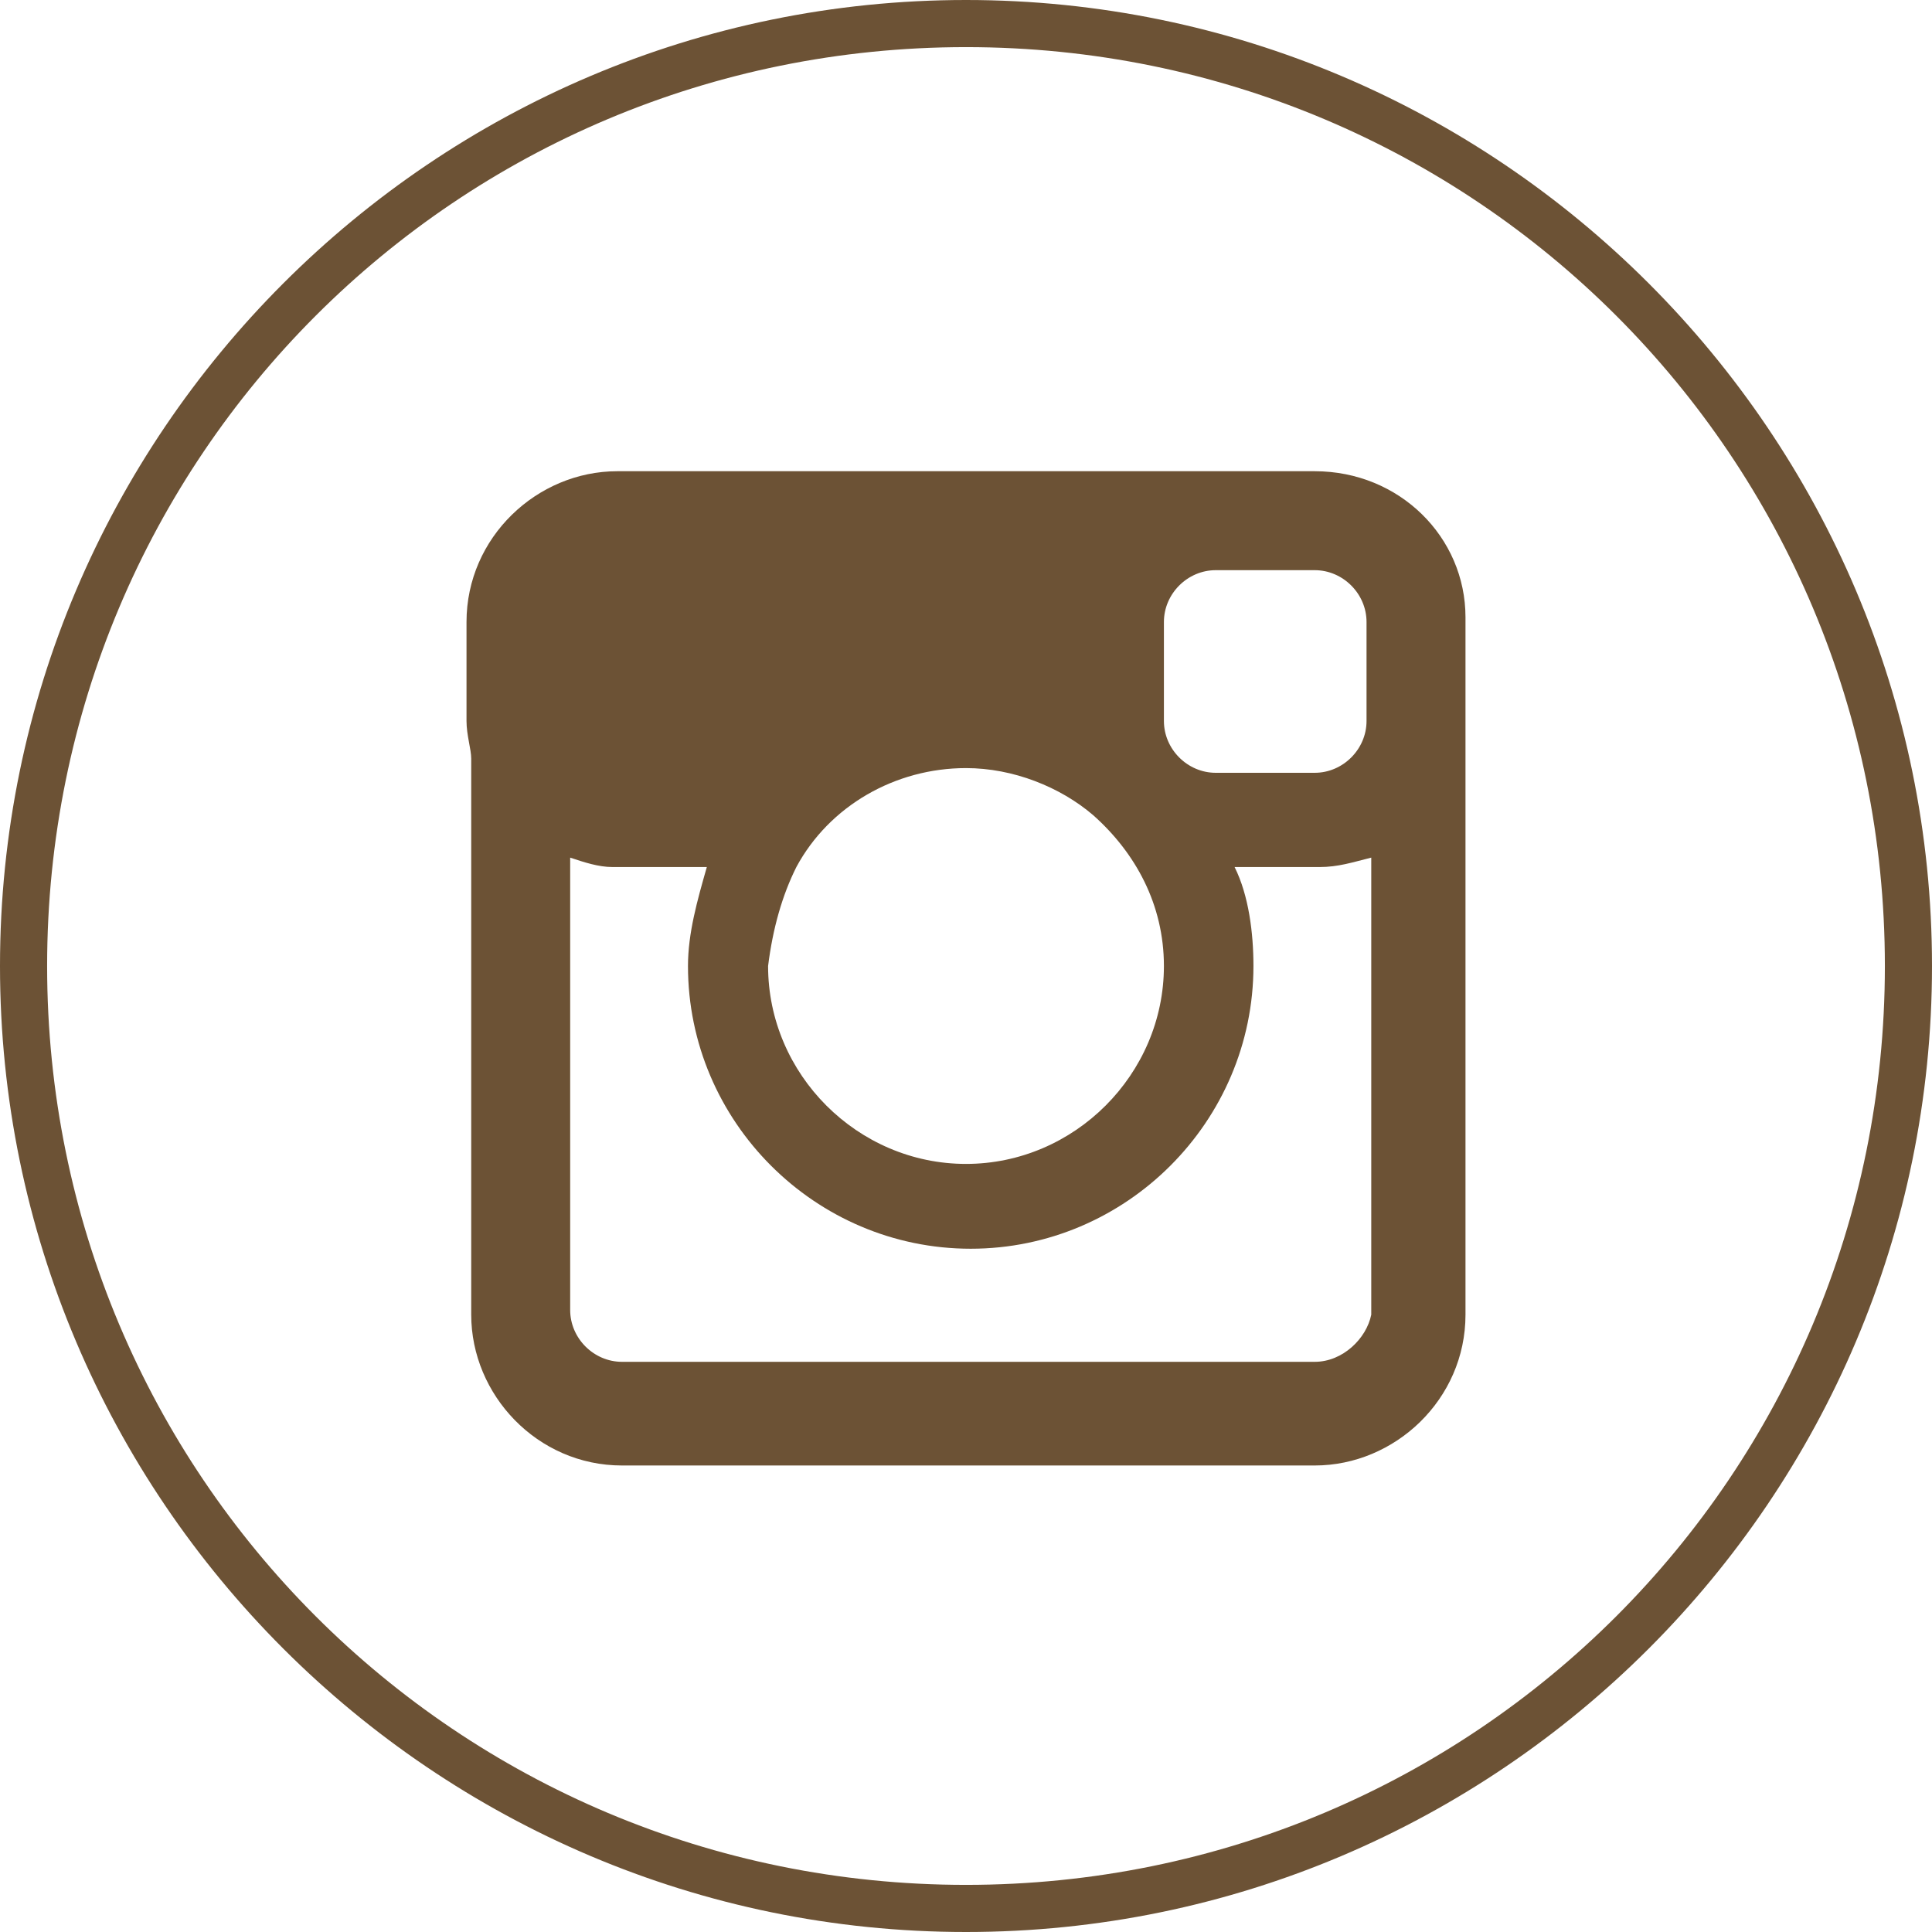
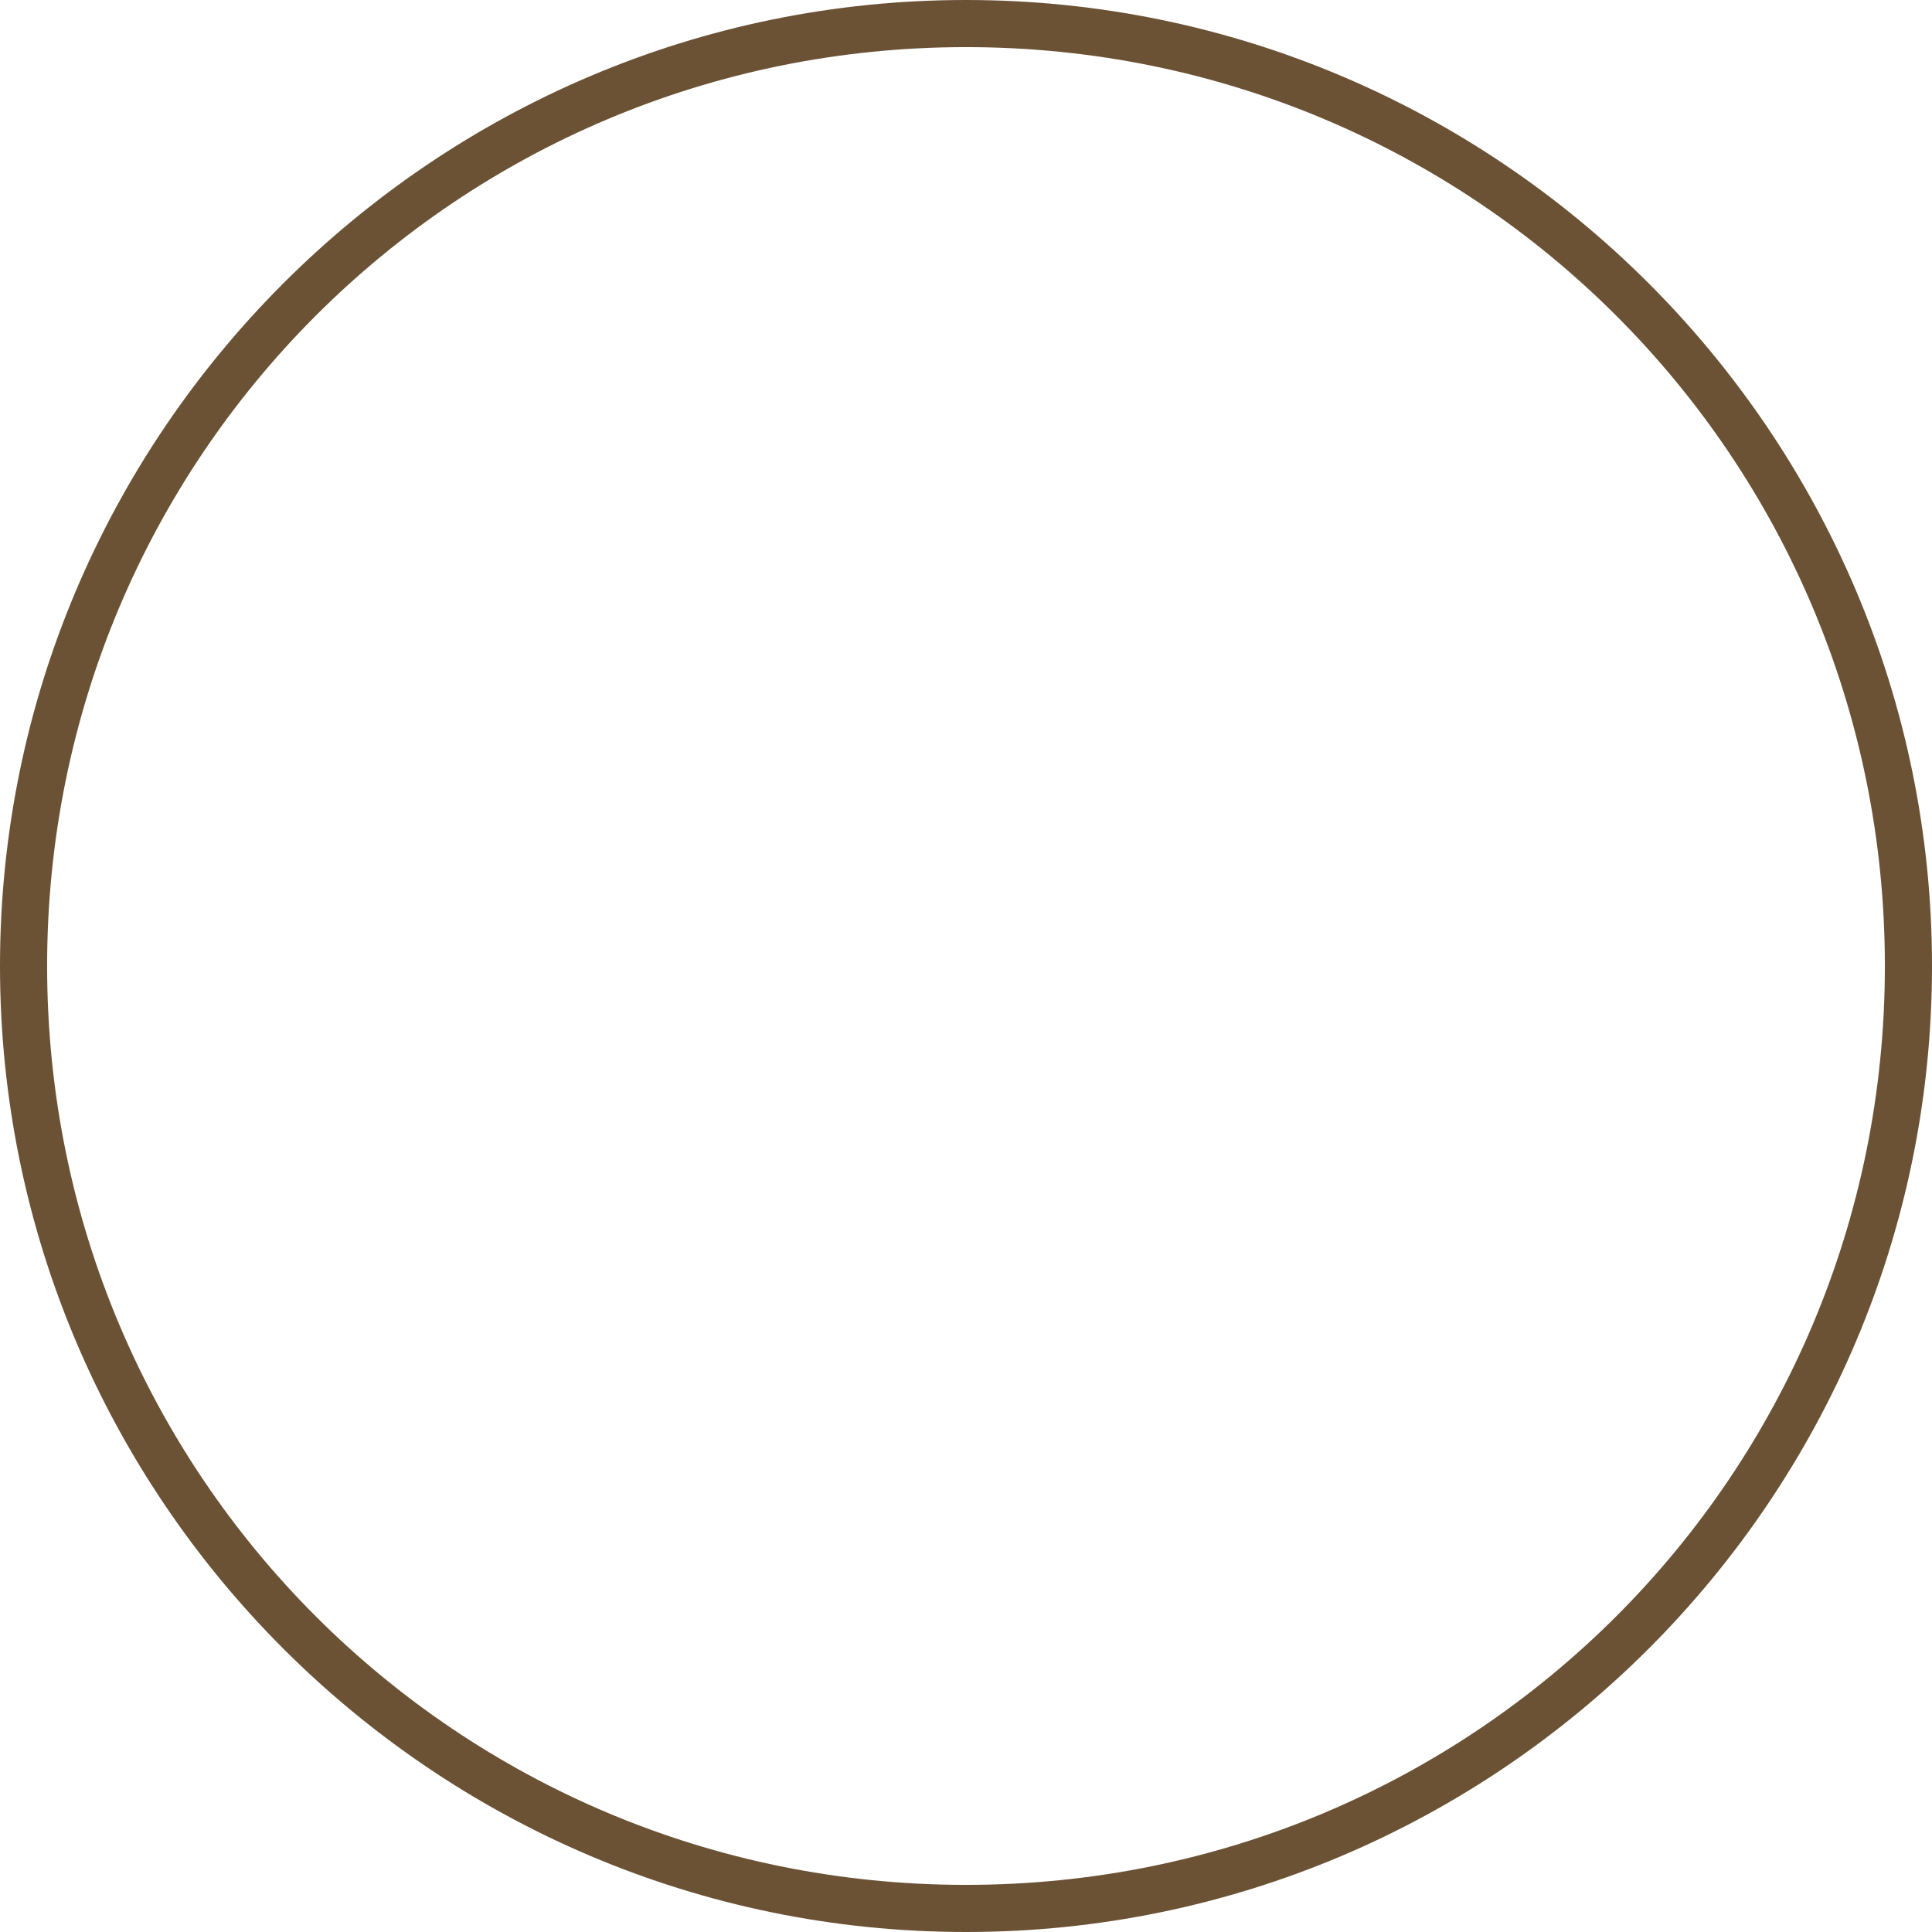
<svg xmlns="http://www.w3.org/2000/svg" version="1.1" id="レイヤー_1" x="0px" y="0px" width="41px" height="41px" viewBox="0 0 41 41" style="enable-background:new 0 0 41 41;" xml:space="preserve">
  <style type="text/css">
	.st0{fill:#6c5235;}
</style>
  <path class="st0" d="M20.5,41C9.2,41,0,31.8,0,20.5S9.2,0,20.5,0S41,9.2,41,20.5S31.8,41,20.5,41z M20.5,1C9.7,1,1,9.7,1,20.5  S9.7,40,20.5,40S40,31.3,40,20.5S31.3,1,20.5,1z" />
-   <path class="st0" d="M27.9,10h-2.1h-4.9h-7.7h-0.1c-1.7,0-3.2,1.4-3.2,3.2v2.1c0,0.3,0.1,0.6,0.1,0.8v11.8c0,1.7,1.4,3.2,3.2,3.2  h14.7c1.7,0,3.2-1.4,3.2-3.2V15.2v-2.1C31.1,11.4,29.7,10,27.9,10z M27.9,12.1c0.6,0,1.1,0.5,1.1,1.1v2.1c0,0.6-0.5,1.1-1.1,1.1  h-2.1c-0.6,0-1.1-0.5-1.1-1.1v-2.1c0-0.6,0.5-1.1,1.1-1.1H27.9z M16.9,18.4c0.7-1.3,2.1-2.1,3.6-2.1c1,0,2,0.4,2.7,1  c0.9,0.8,1.5,1.9,1.5,3.2c0,2.3-1.9,4.2-4.2,4.2s-4.2-1.9-4.2-4.2C16.4,19.7,16.6,19,16.9,18.4z M27.9,28.9H13.2  c-0.6,0-1.1-0.5-1.1-1.1v-9.6c0.3,0.1,0.6,0.2,0.9,0.2H15c-0.2,0.7-0.4,1.4-0.4,2.1c0,3.3,2.7,6,6,6s6-2.7,6-6  c0-0.7-0.1-1.5-0.4-2.1h1.8c0.4,0,0.7-0.1,1.1-0.2v9.7C29,28.4,28.5,28.9,27.9,28.9z" />
</svg>